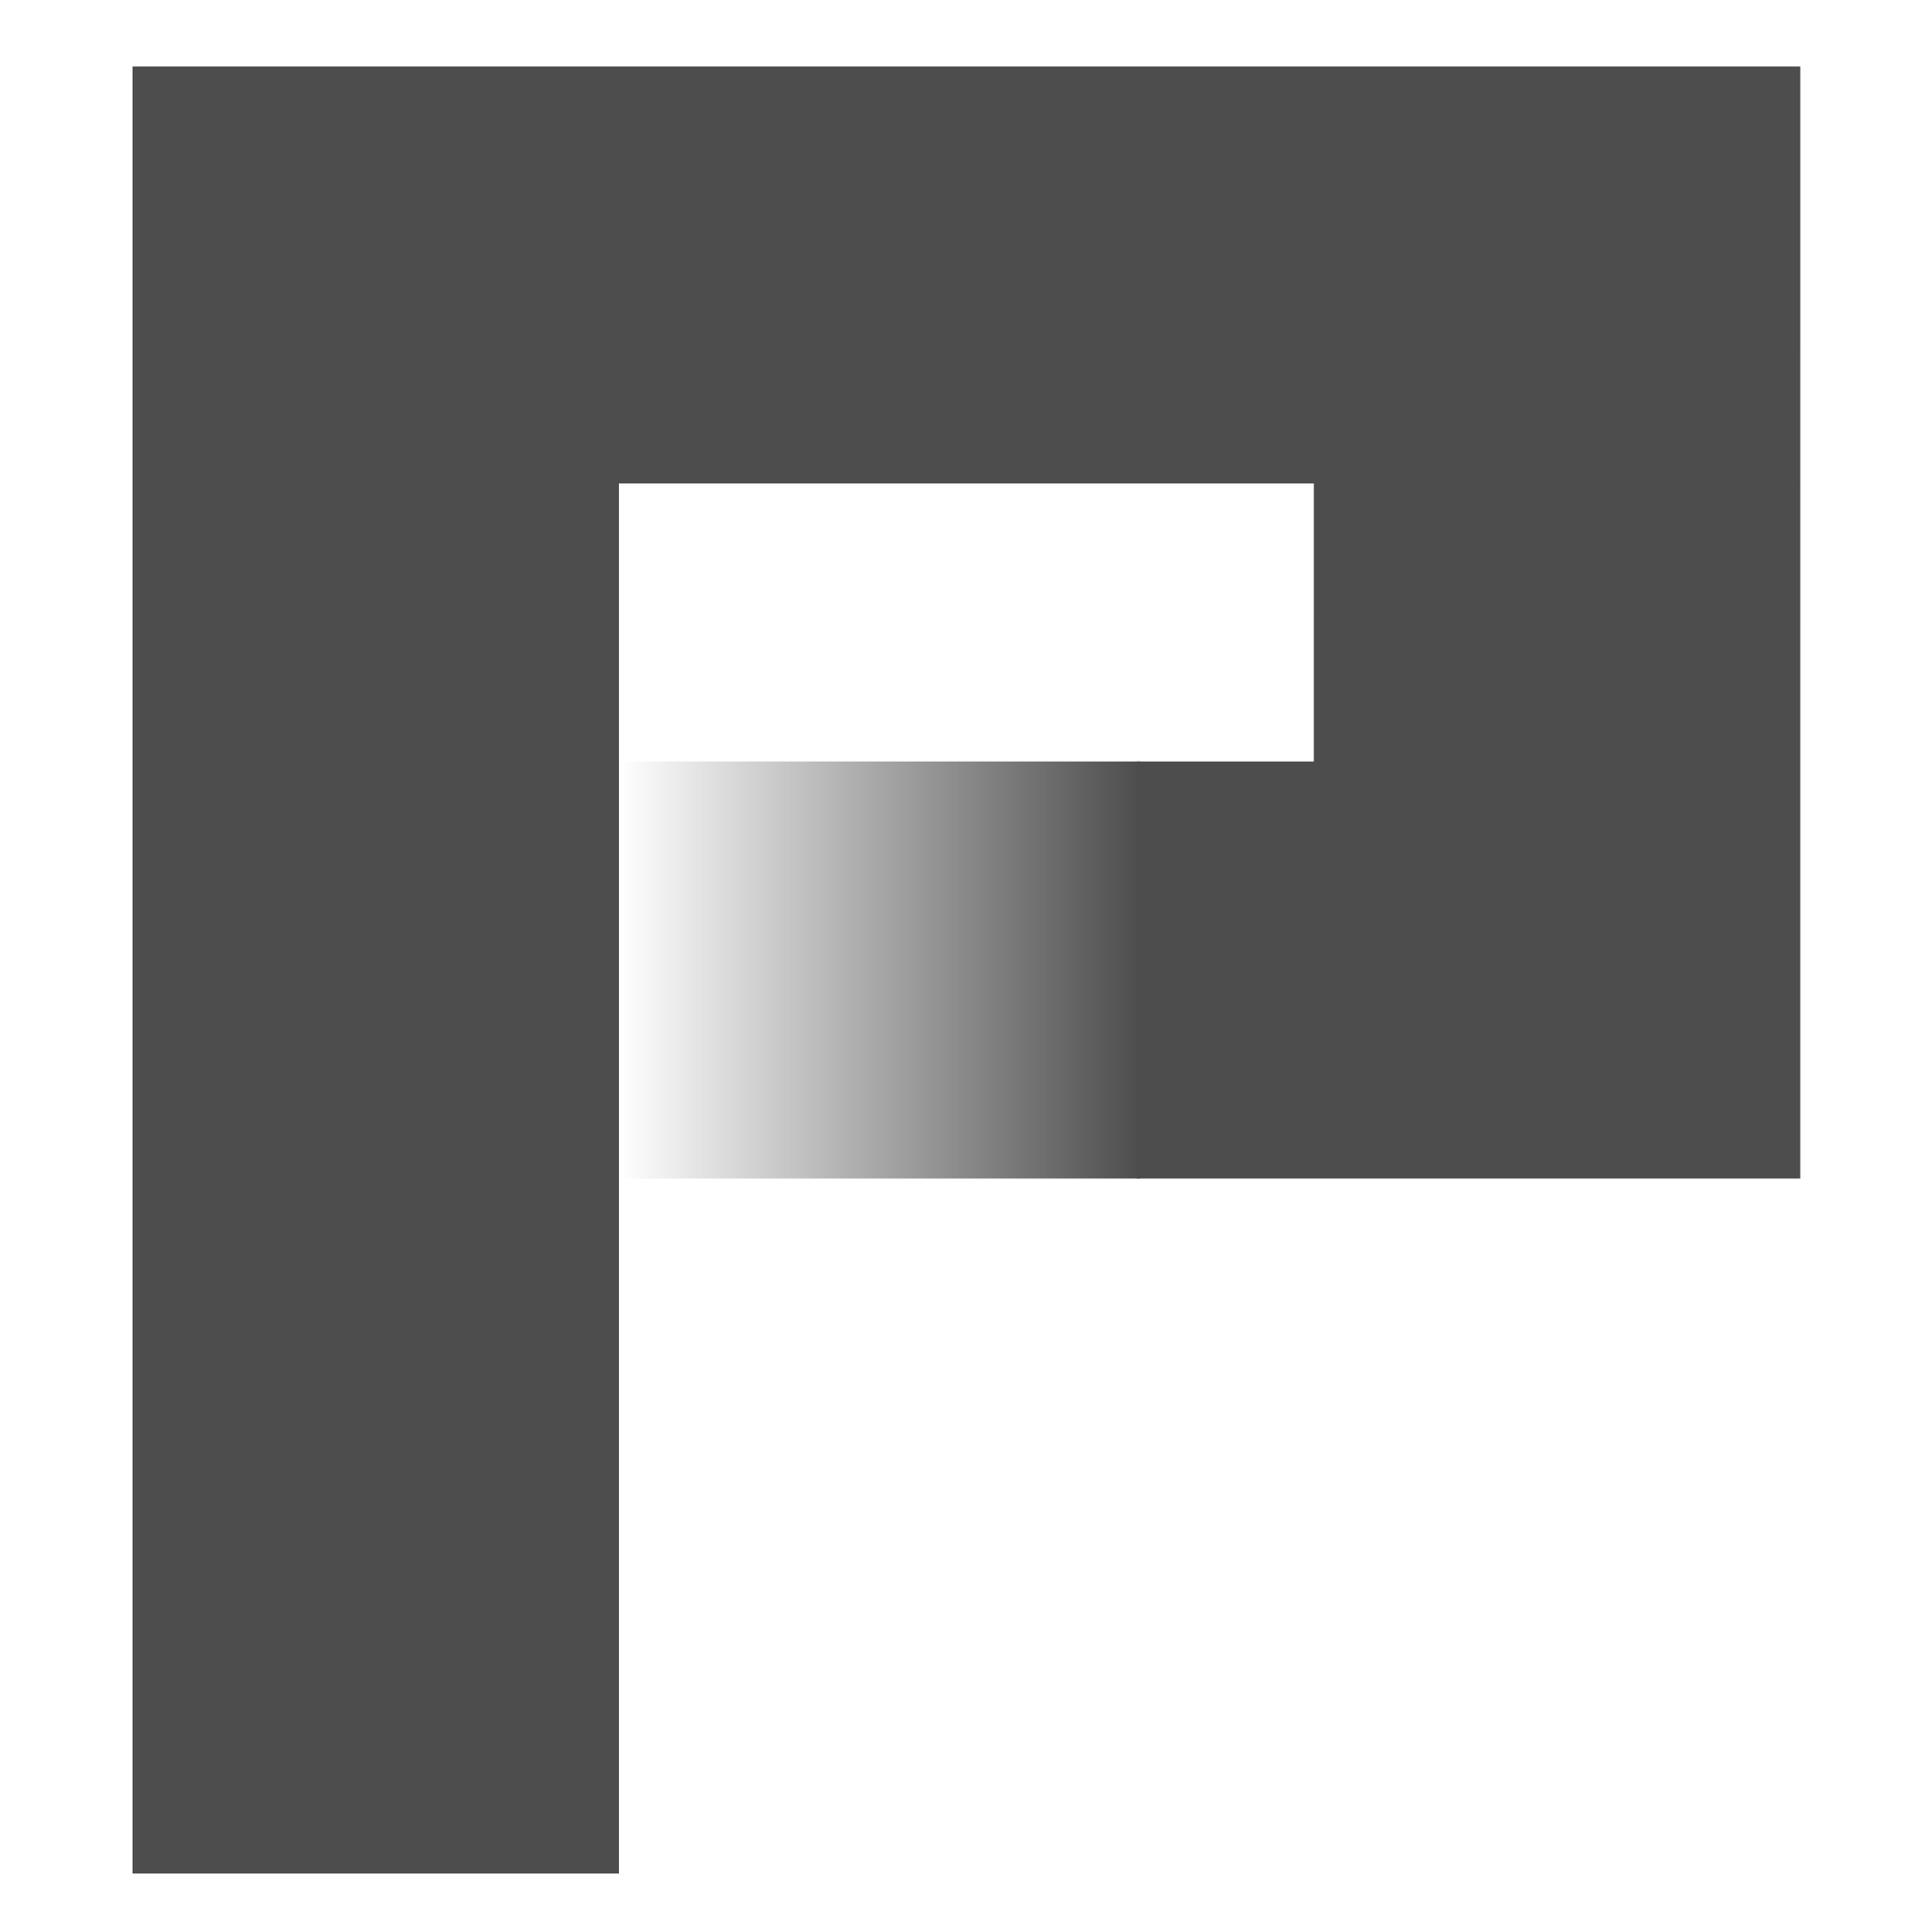
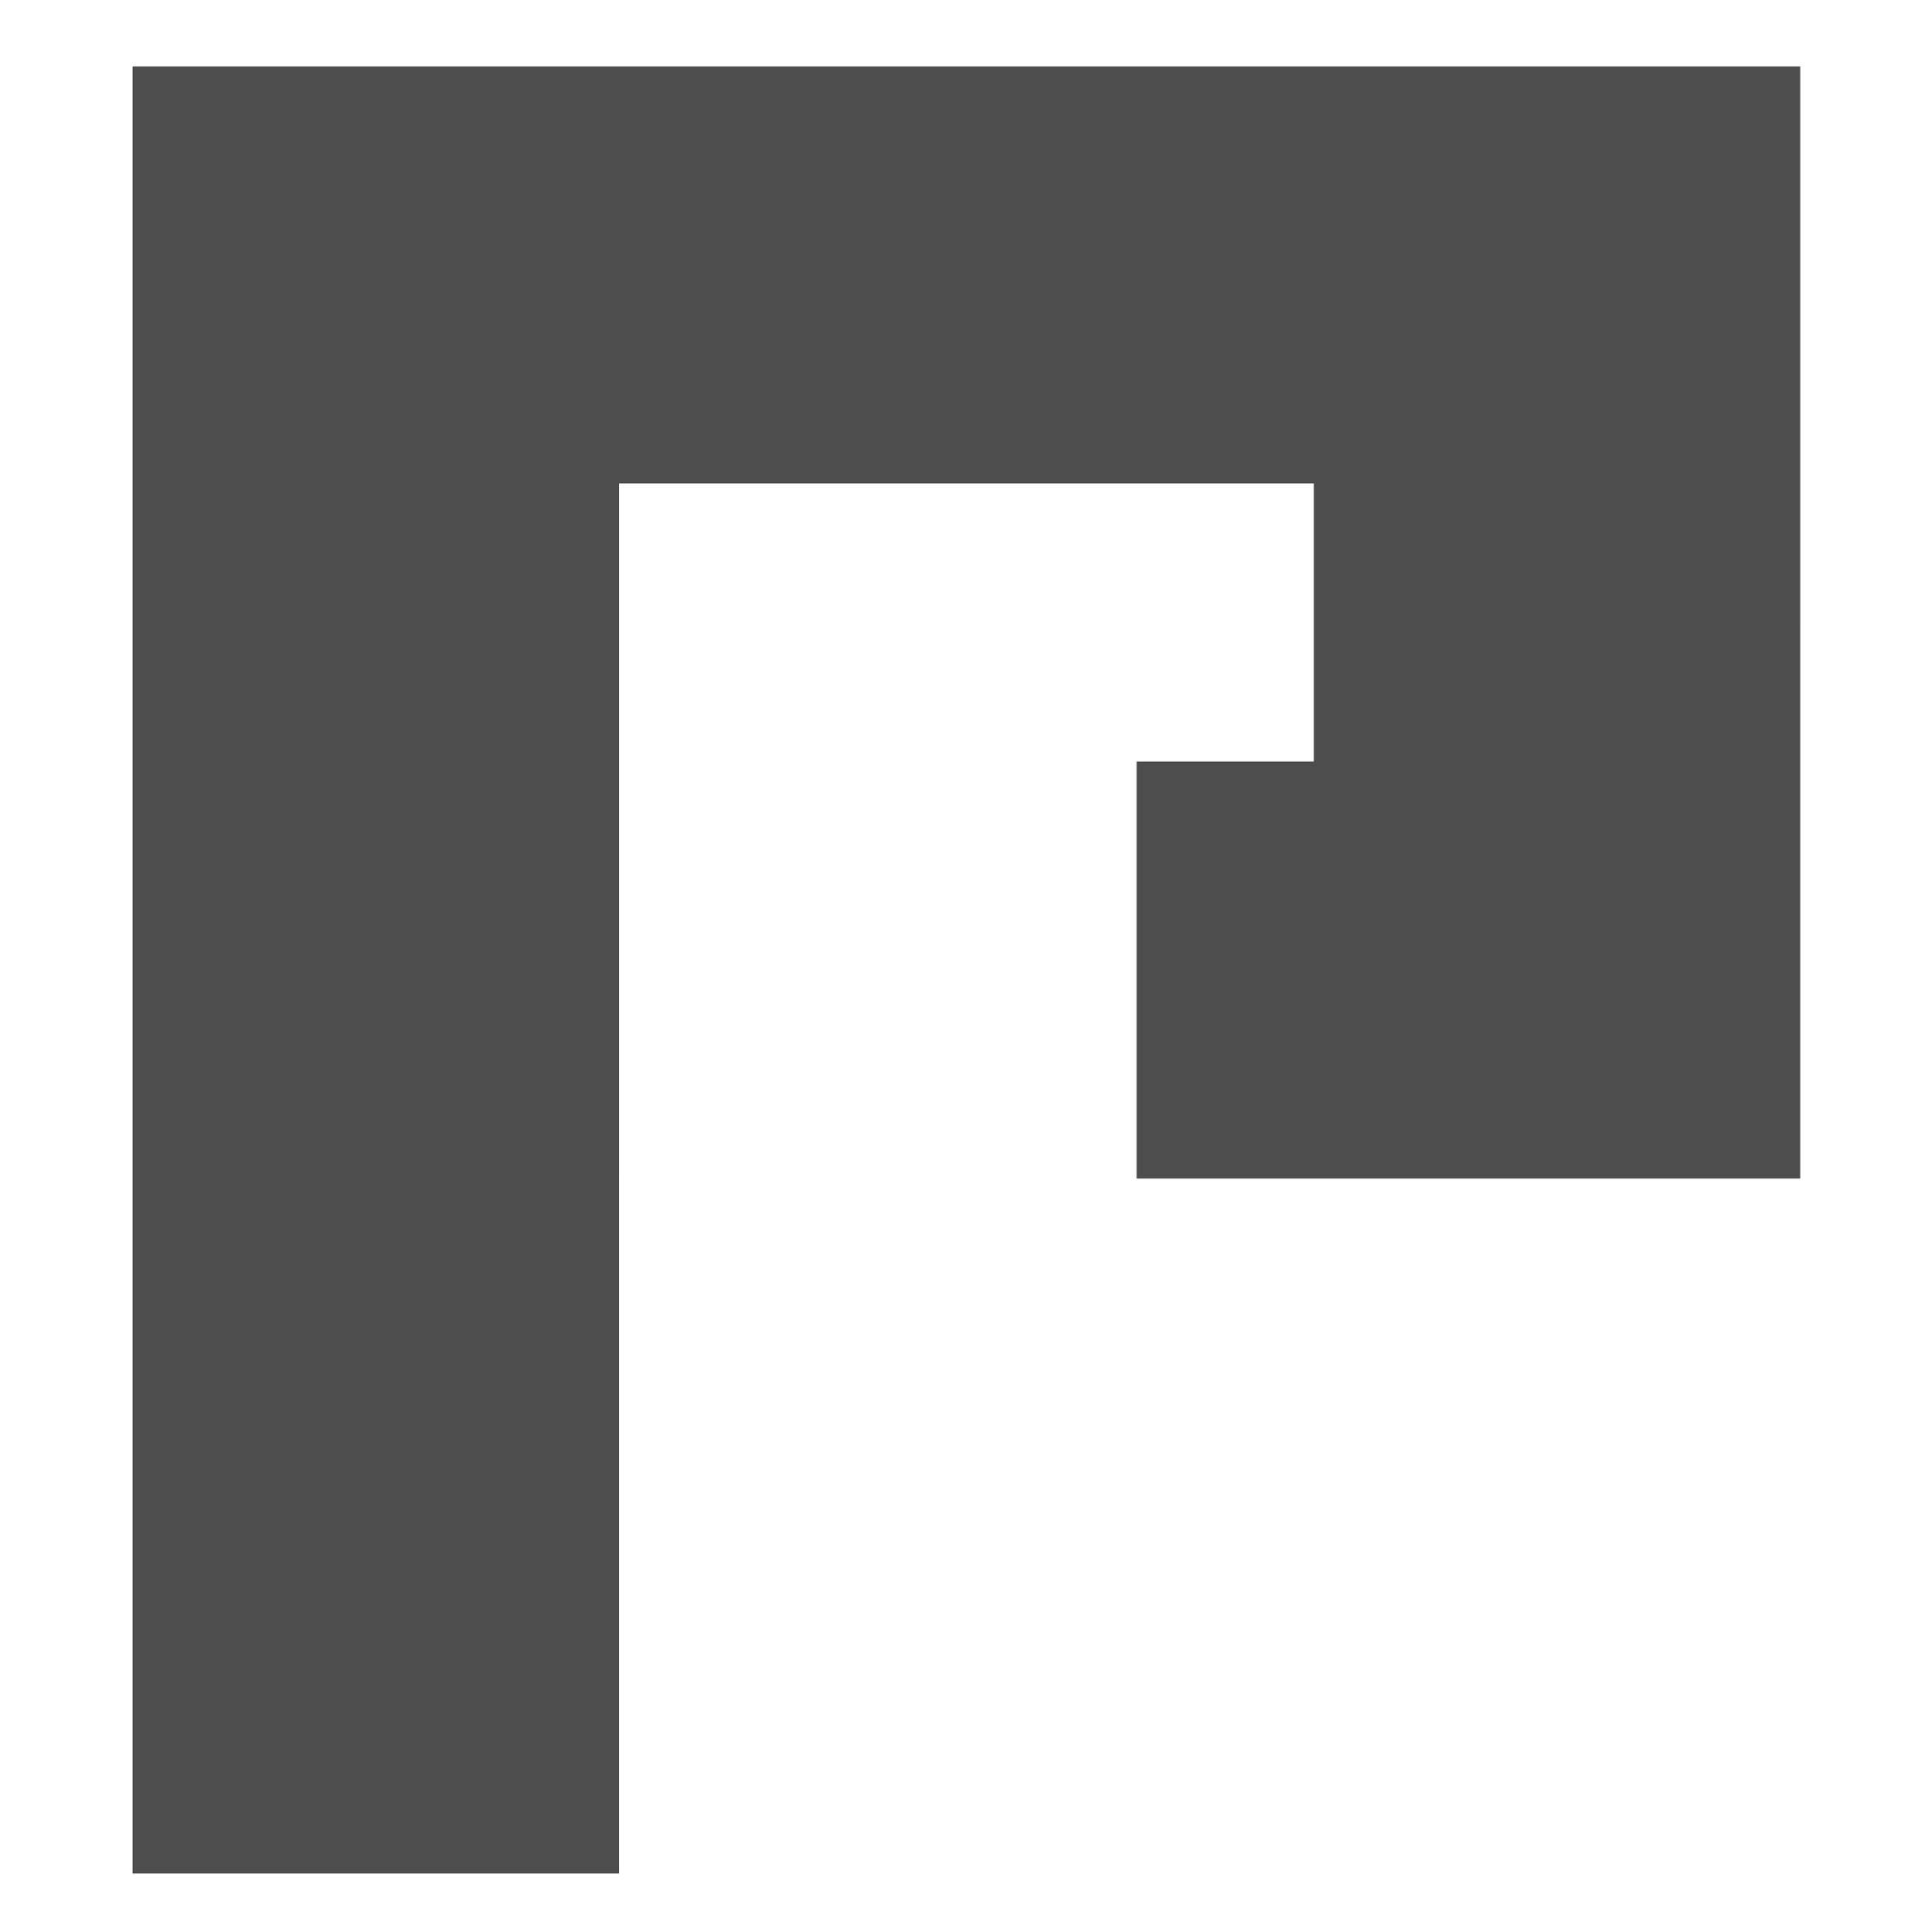
<svg xmlns="http://www.w3.org/2000/svg" xmlns:xlink="http://www.w3.org/1999/xlink" width="16" height="16.04" version="1.1">
  <defs>
    <linearGradient id="linearGradient4566" x1="38.525" x2="53.525" y1="58.576" y2="58.576" gradientTransform="matrix(-0.763,0,0,-0.763,67.71,309.401)" gradientUnits="userSpaceOnUse" xlink:href="#linearGradient4564" />
    <linearGradient id="linearGradient4564">
      <stop offset="0" style="stop-color:#4d4d4d" />
      <stop offset="1" style="stop-color:#4d4d4d;stop-opacity:0" />
    </linearGradient>
  </defs>
  <g transform="matrix(0.378,0,0,0.378,-5.013,-92.002)">
    <path style="fill:#4d4d4d" d="m 16.173,264.695 v -19.844 h 18.317 18.317 l -2.91e-4,24.423 -14.578,-6e-5 v -9.159 l 3.892,6e-5 2.92e-4,-6.106 H 26.858 l -2.92e-4,30.529 H 16.173 Z" />
-     <path style="fill:url(#linearGradient4566)" d="m 26.859,260.115 h 11.448 v 9.159 H 26.859 Z" />
  </g>
</svg>